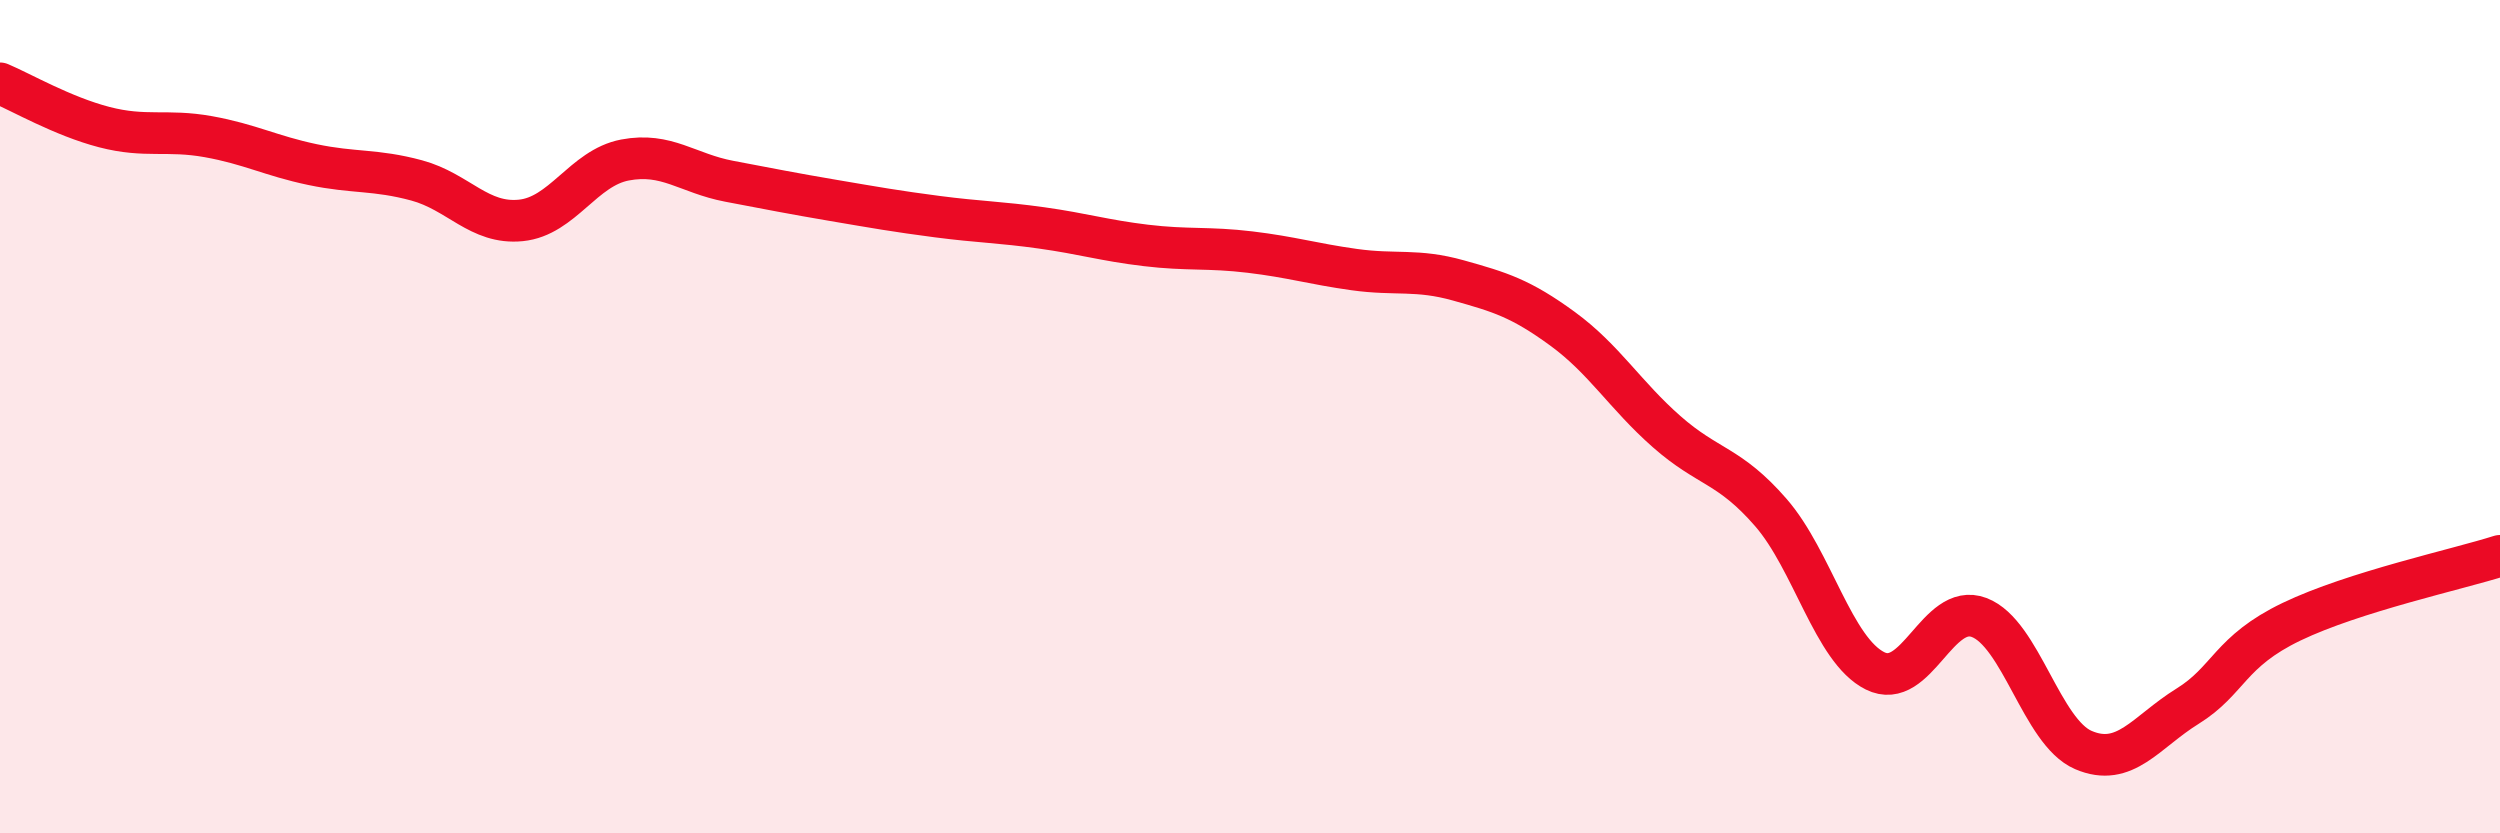
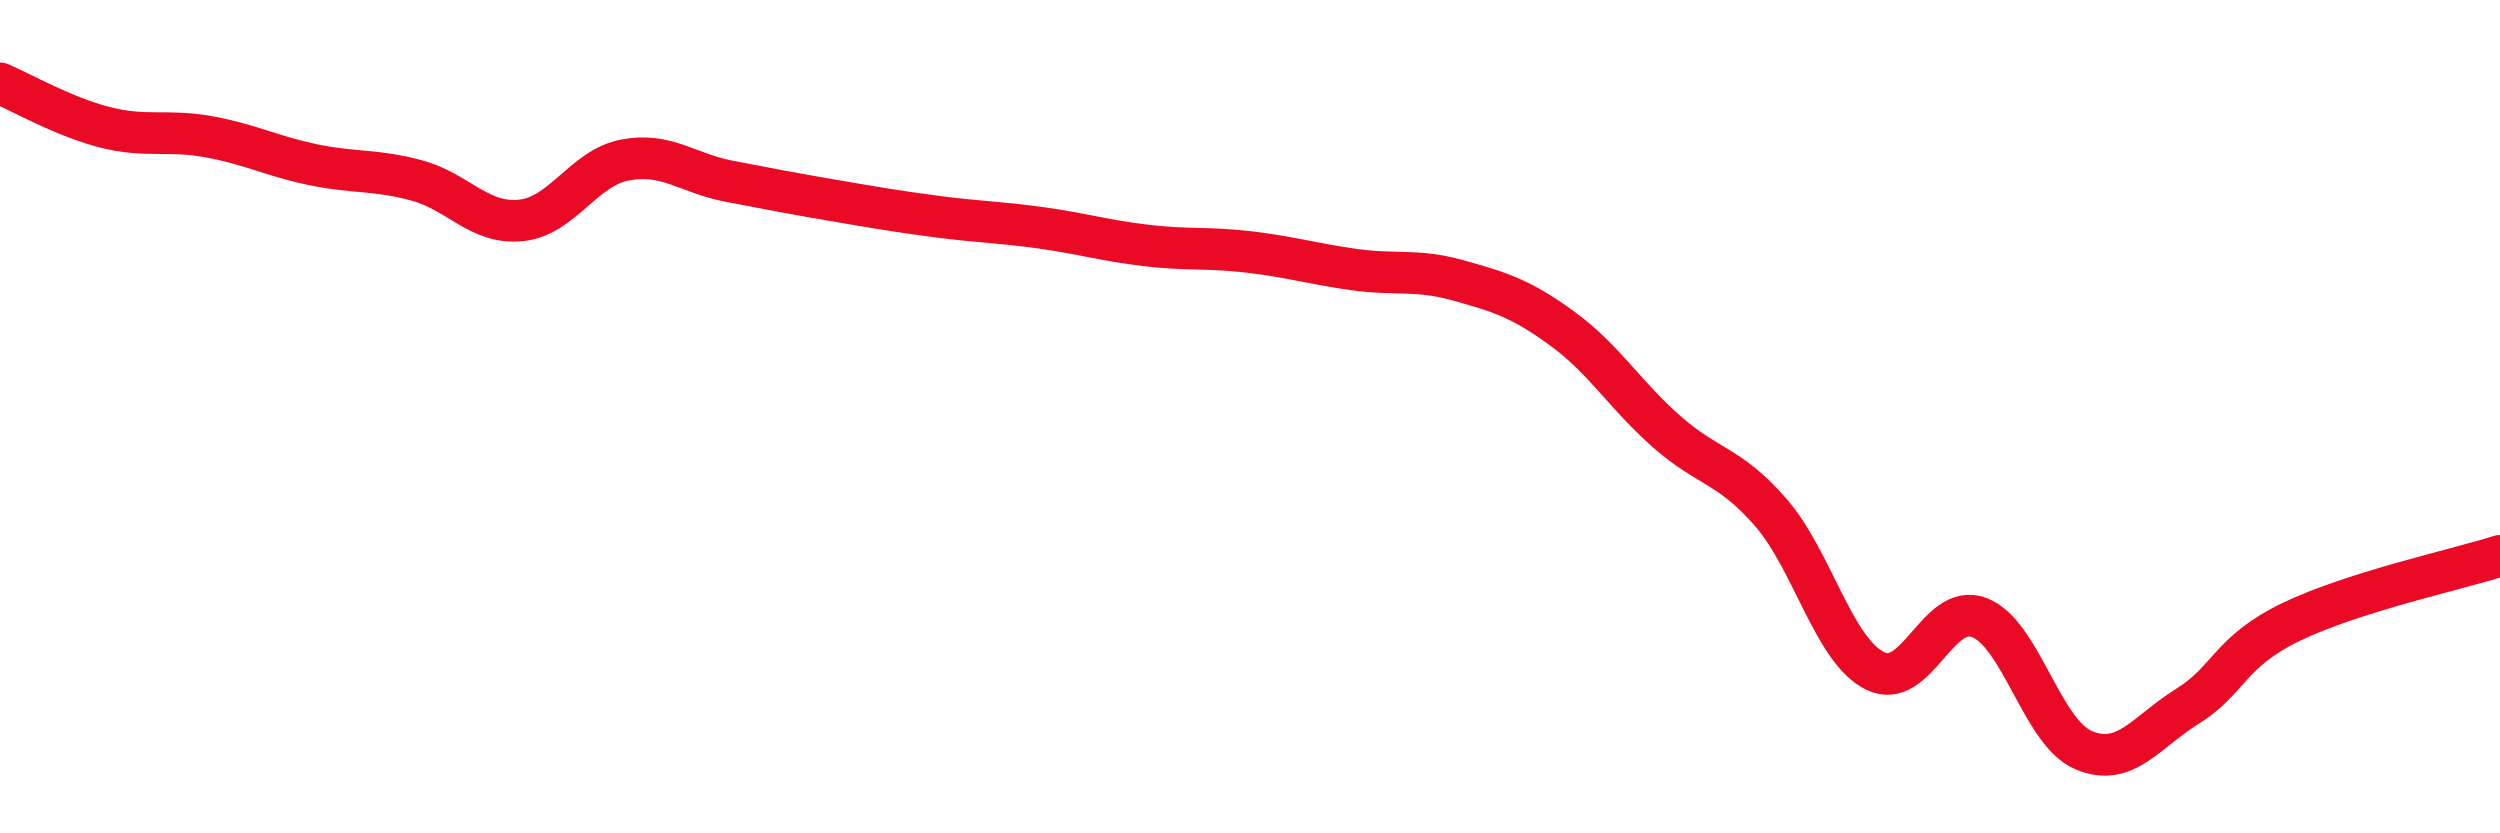
<svg xmlns="http://www.w3.org/2000/svg" width="60" height="20" viewBox="0 0 60 20">
-   <path d="M 0,2 C 0.5,2.21 1.5,2.79 2.5,3.05 C 3.5,3.31 4,3.1 5,3.28 C 6,3.46 6.5,3.74 7.5,3.95 C 8.5,4.16 9,4.06 10,4.33 C 11,4.6 11.5,5.39 12.5,5.29 C 13.5,5.19 14,4.03 15,3.84 C 16,3.65 16.5,4.16 17.5,4.35 C 18.5,4.54 19,4.64 20,4.81 C 21,4.98 21.5,5.07 22.5,5.2 C 23.5,5.33 24,5.33 25,5.47 C 26,5.61 26.5,5.77 27.5,5.89 C 28.5,6.01 29,5.93 30,6.05 C 31,6.17 31.5,6.33 32.5,6.47 C 33.5,6.61 34,6.45 35,6.73 C 36,7.01 36.5,7.16 37.5,7.89 C 38.5,8.62 39,9.48 40,10.36 C 41,11.24 41.5,11.15 42.5,12.3 C 43.5,13.45 44,15.6 45,16.1 C 46,16.6 46.5,14.44 47.5,14.82 C 48.5,15.2 49,17.57 50,18 C 51,18.43 51.5,17.57 52.5,16.95 C 53.5,16.33 53.5,15.64 55,14.92 C 56.5,14.2 59,13.66 60,13.34L60 20L0 20Z" fill="#EB0A25" opacity="0.1" stroke-linecap="round" stroke-linejoin="round" />
  <path d="M 0,2 C 0.5,2.21 1.5,2.79 2.5,3.05 C 3.5,3.31 4,3.1 5,3.28 C 6,3.46 6.5,3.74 7.5,3.95 C 8.5,4.16 9,4.06 10,4.33 C 11,4.6 11.5,5.39 12.5,5.29 C 13.5,5.19 14,4.03 15,3.84 C 16,3.65 16.5,4.16 17.5,4.35 C 18.5,4.54 19,4.64 20,4.81 C 21,4.98 21.5,5.07 22.5,5.2 C 23.5,5.33 24,5.33 25,5.47 C 26,5.61 26.5,5.77 27.5,5.89 C 28.5,6.01 29,5.93 30,6.05 C 31,6.17 31.5,6.33 32.5,6.47 C 33.5,6.61 34,6.45 35,6.73 C 36,7.01 36.5,7.16 37.5,7.89 C 38.5,8.62 39,9.48 40,10.36 C 41,11.24 41.5,11.15 42.5,12.3 C 43.5,13.45 44,15.6 45,16.1 C 46,16.6 46.5,14.44 47.5,14.82 C 48.5,15.2 49,17.57 50,18 C 51,18.43 51.5,17.57 52.5,16.95 C 53.5,16.33 53.5,15.64 55,14.92 C 56.5,14.2 59,13.66 60,13.34" stroke="#EB0A25" stroke-width="1" fill="none" stroke-linecap="round" stroke-linejoin="round" />
</svg>